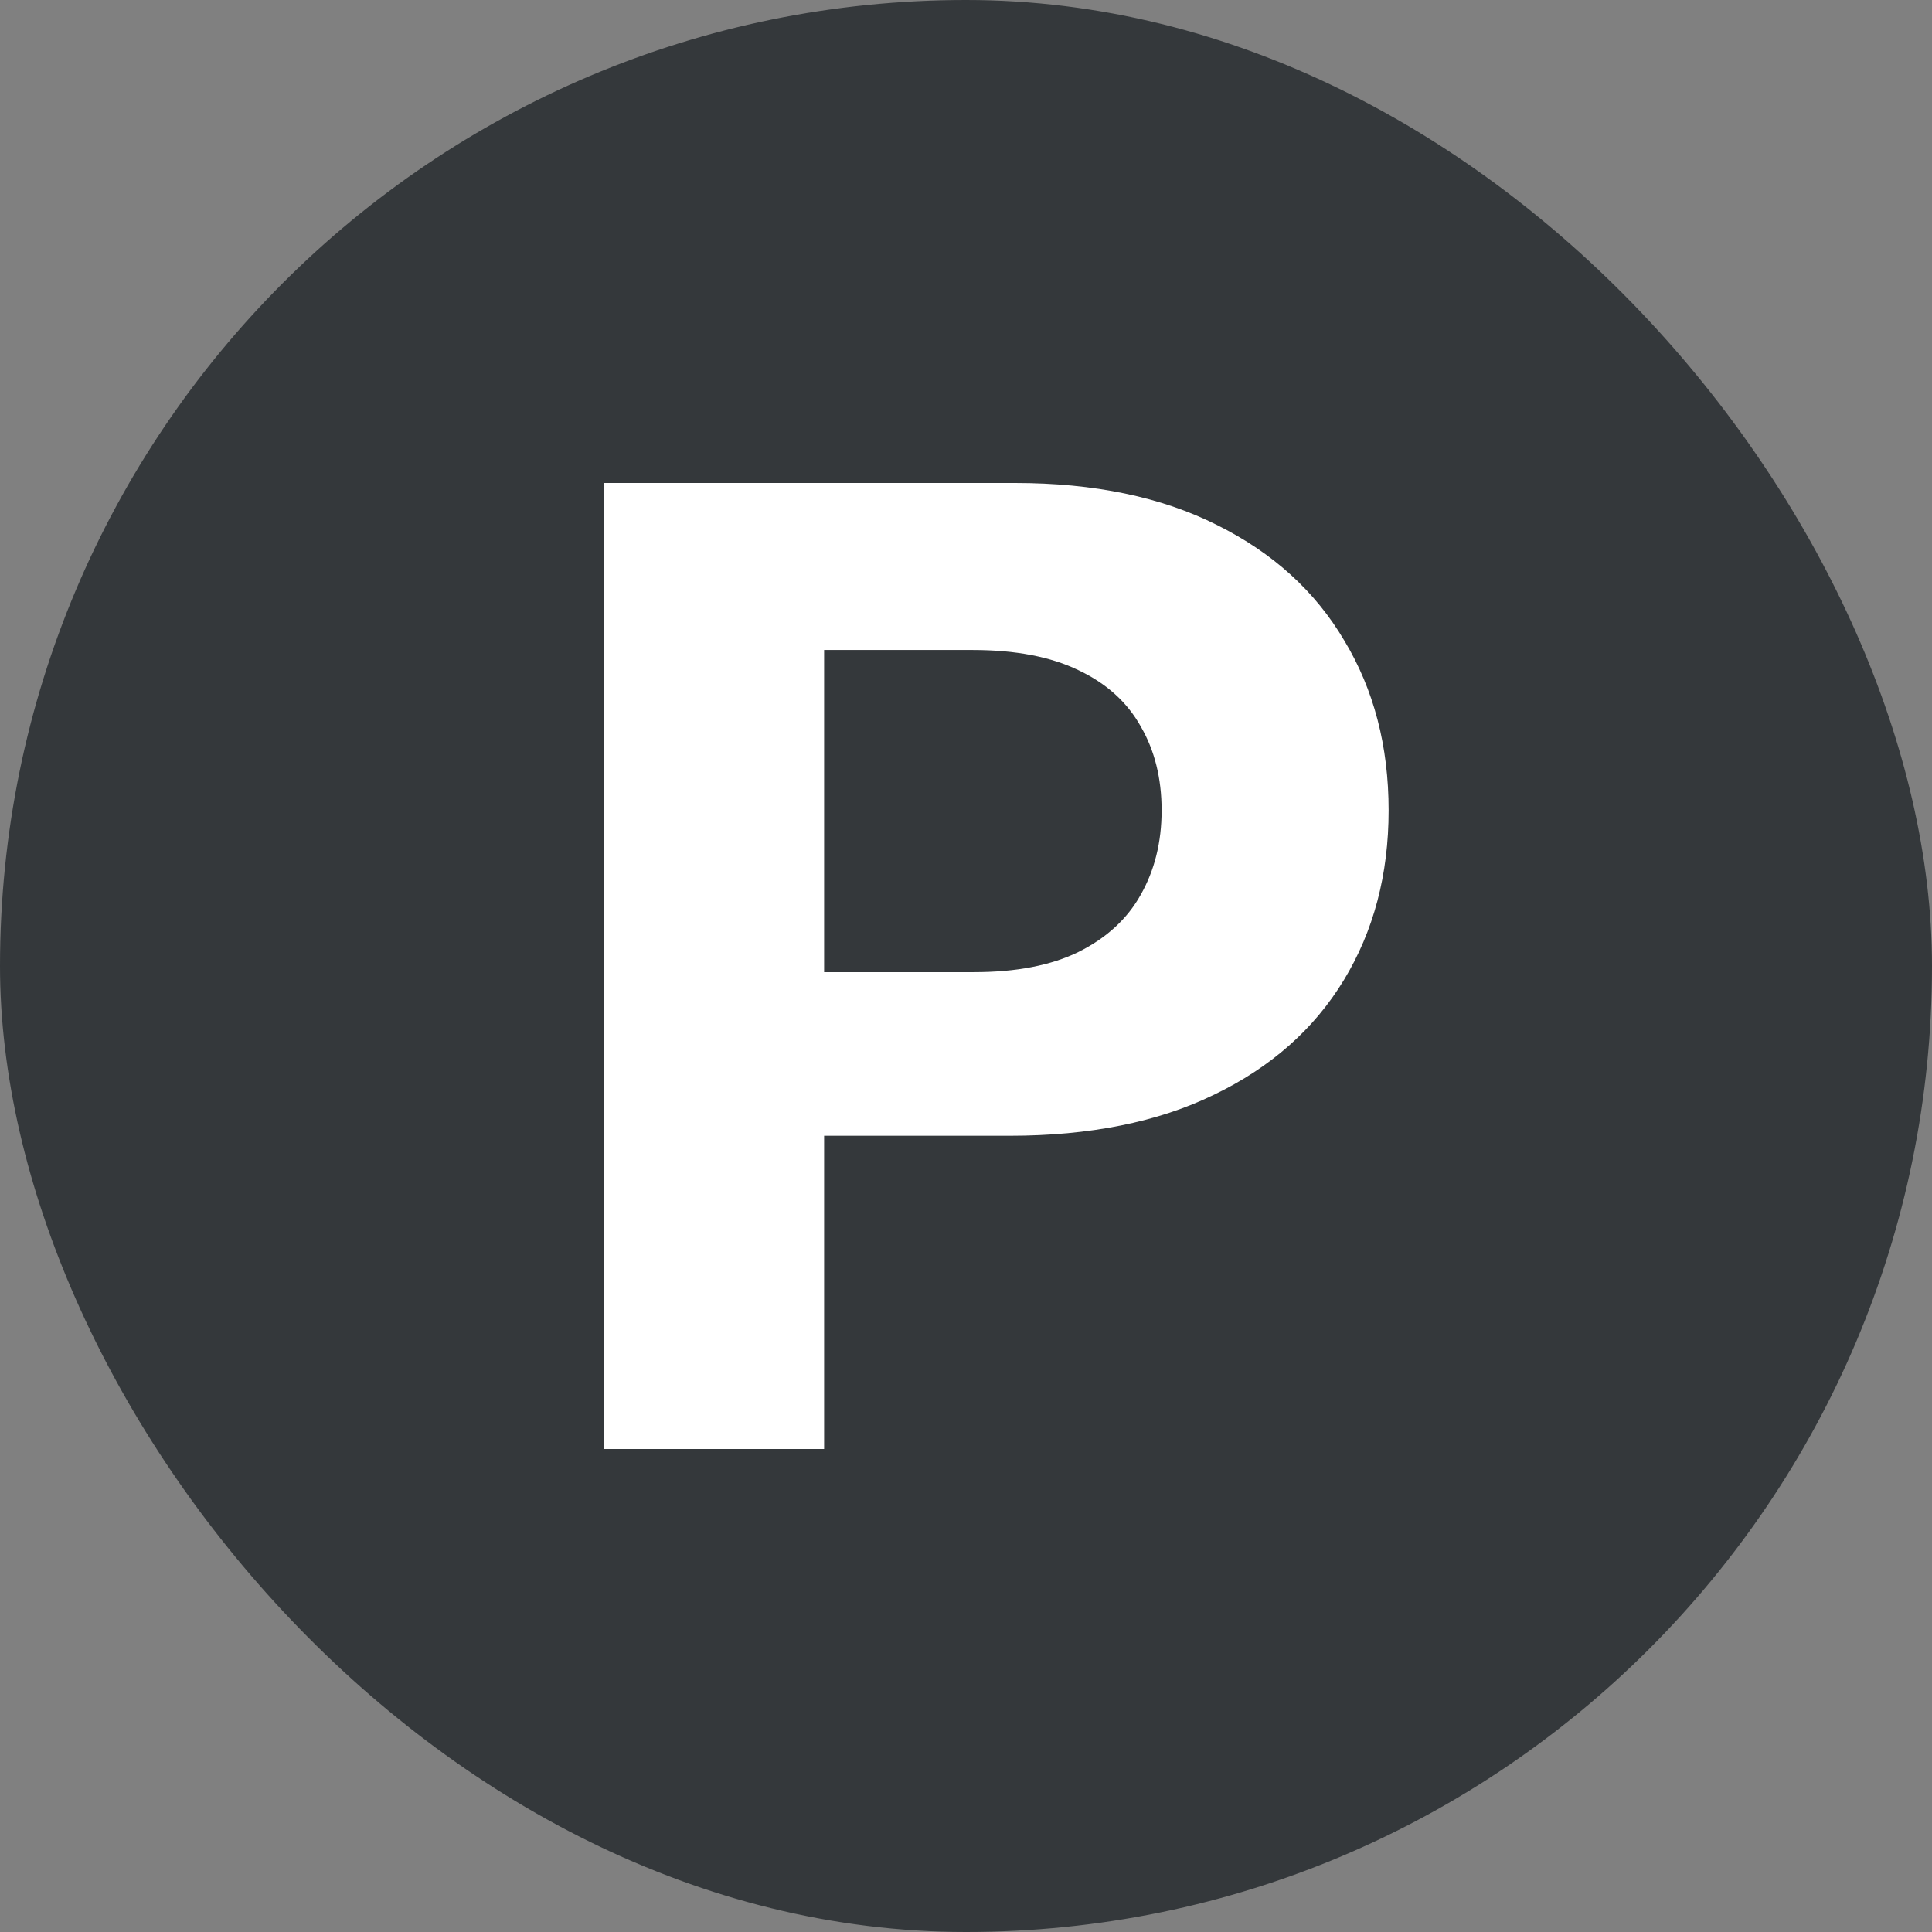
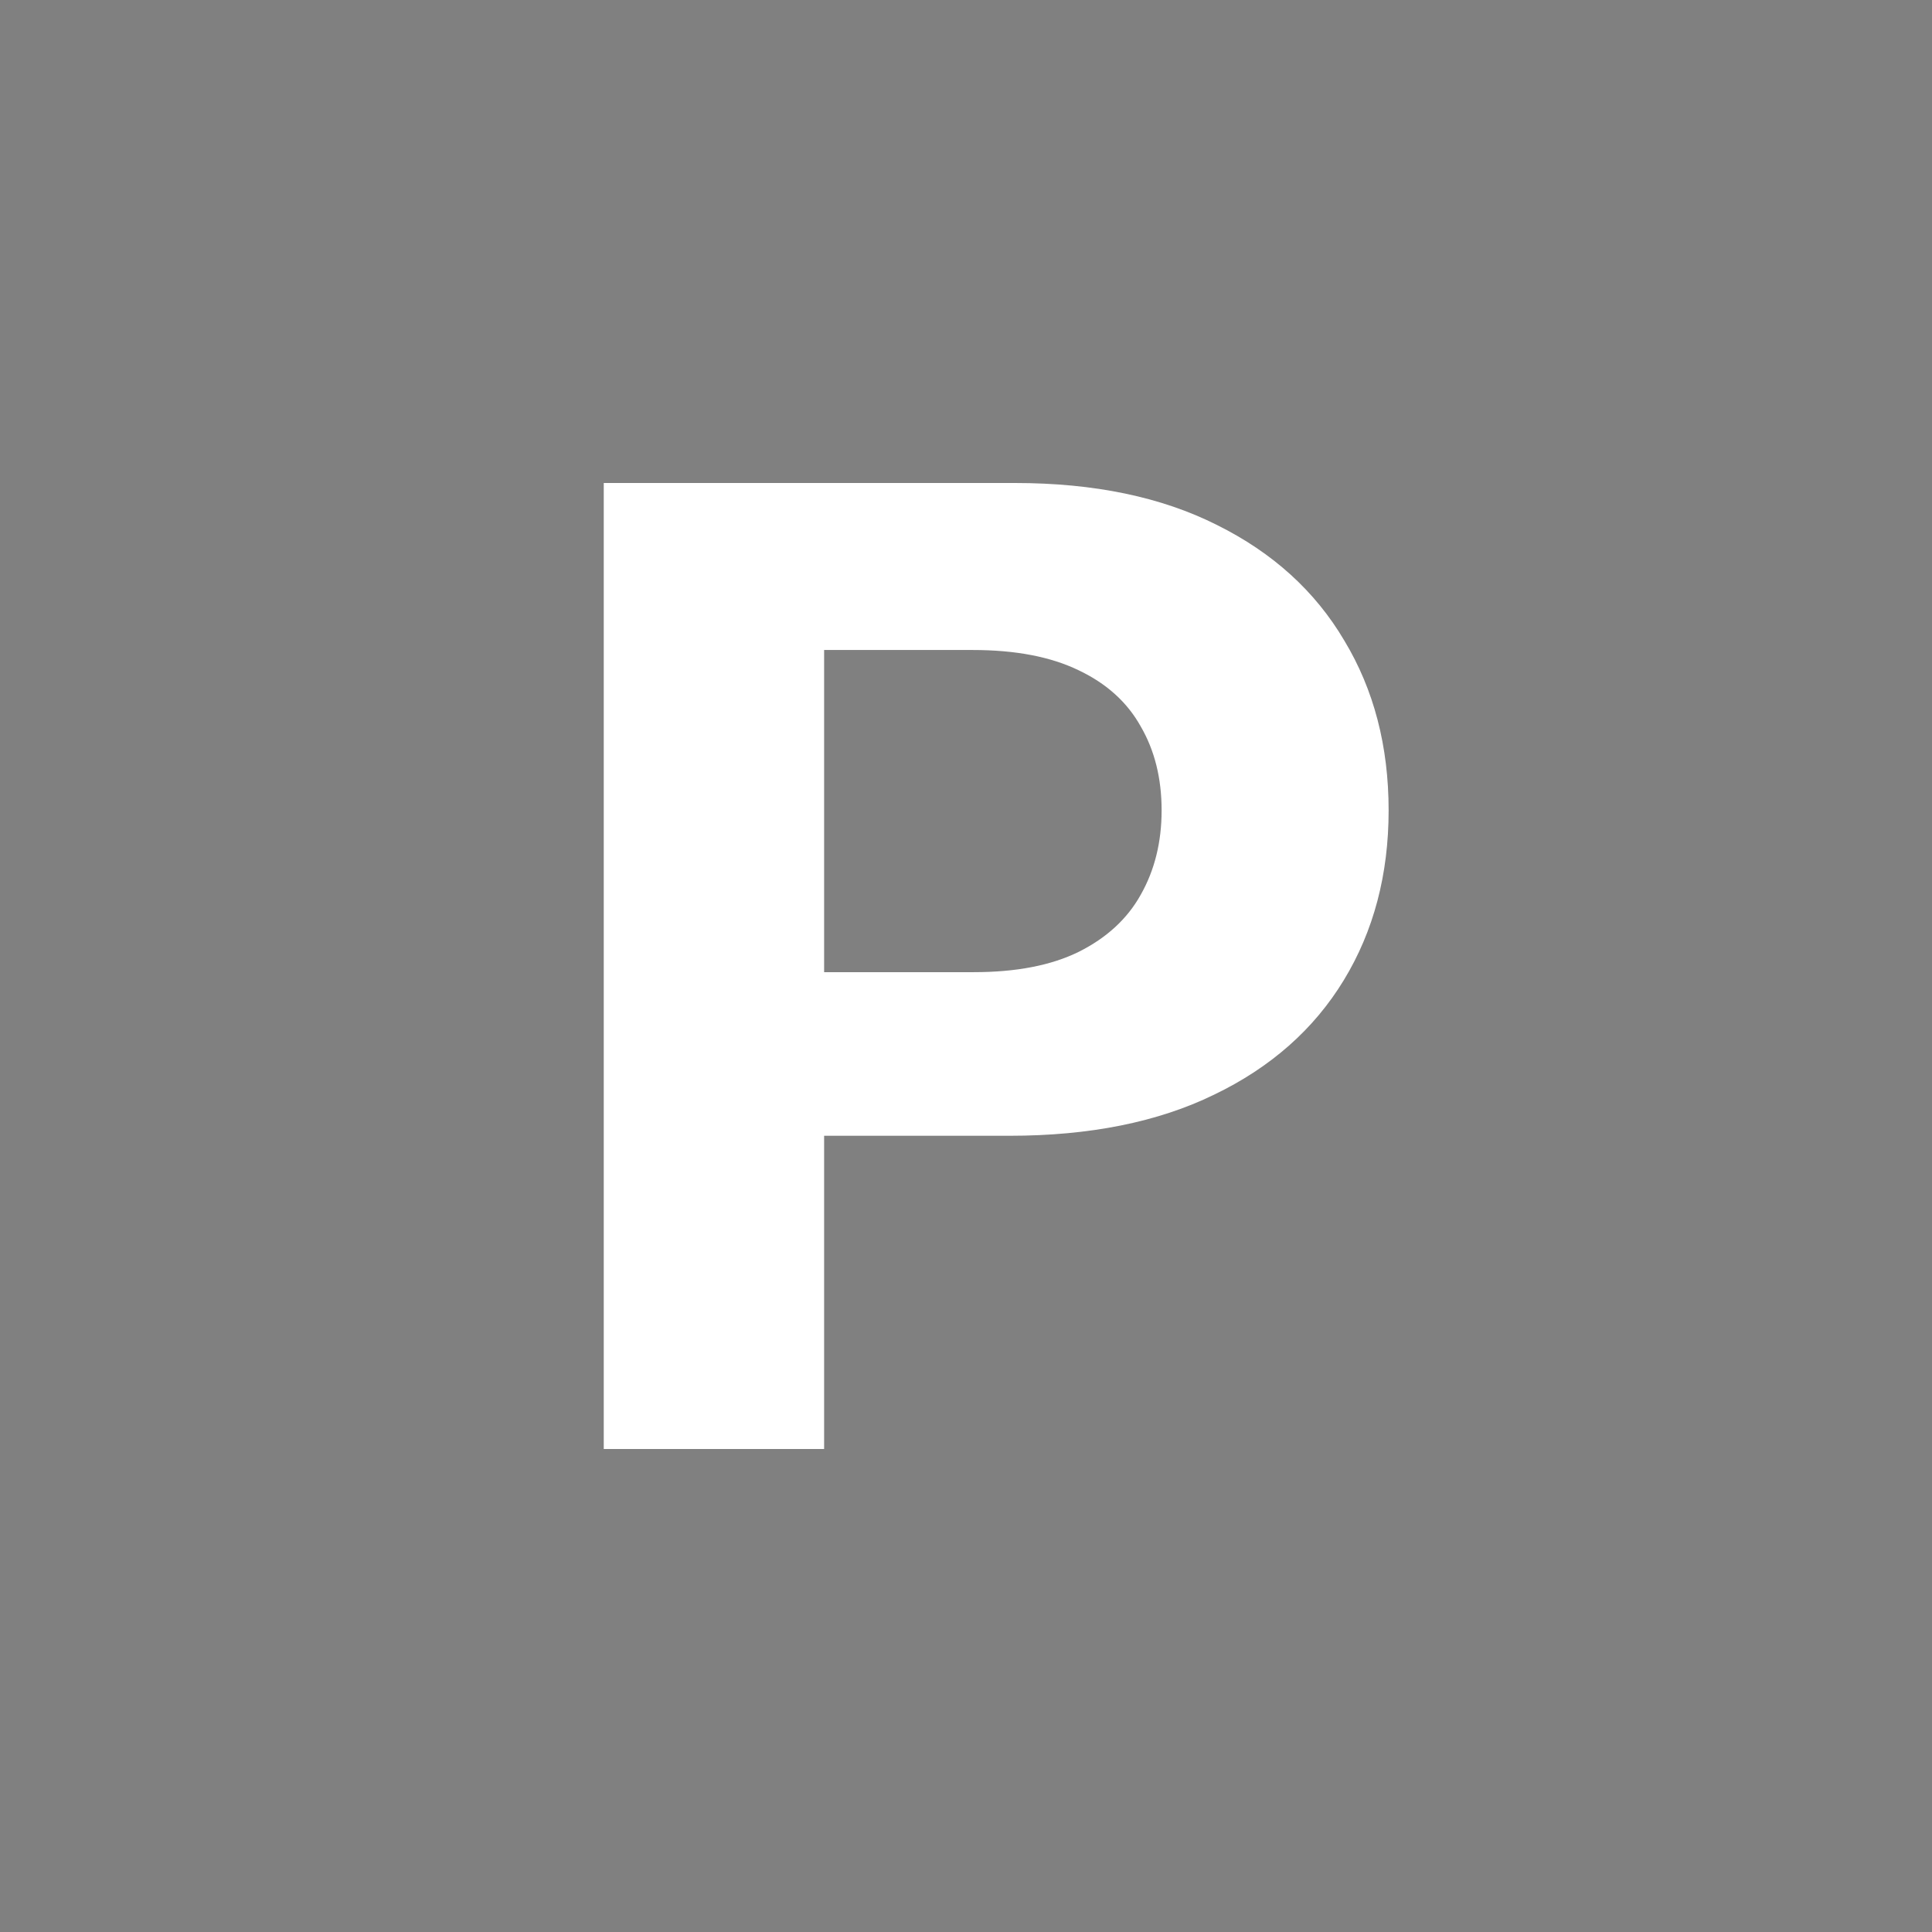
<svg xmlns="http://www.w3.org/2000/svg" width="16" height="16" viewBox="0 0 16 16" fill="none">
  <rect x="0" y="0" width="16" height="16" fill="#808080" stroke="none" />
-   <rect width="16" height="16" rx="8" fill="#34383B" />
  <path d="M5 12V4H8.406C9.061 4 9.619 4.116 10.079 4.348C10.54 4.577 10.892 4.896 11.133 5.305C11.378 5.711 11.5 6.18 11.5 6.711C11.5 7.242 11.376 7.711 11.129 8.117C10.882 8.523 10.524 8.84 10.054 9.066C9.588 9.293 9.023 9.406 8.36 9.406H6.189V8.051H8.065C8.416 8.051 8.705 7.995 8.933 7.883C9.163 7.768 9.335 7.611 9.447 7.41C9.562 7.207 9.62 6.974 9.62 6.711C9.62 6.445 9.562 6.214 9.447 6.016C9.335 5.815 9.163 5.66 8.933 5.551C8.702 5.439 8.41 5.383 8.056 5.383H6.825V12H5Z" fill="white" />
</svg>